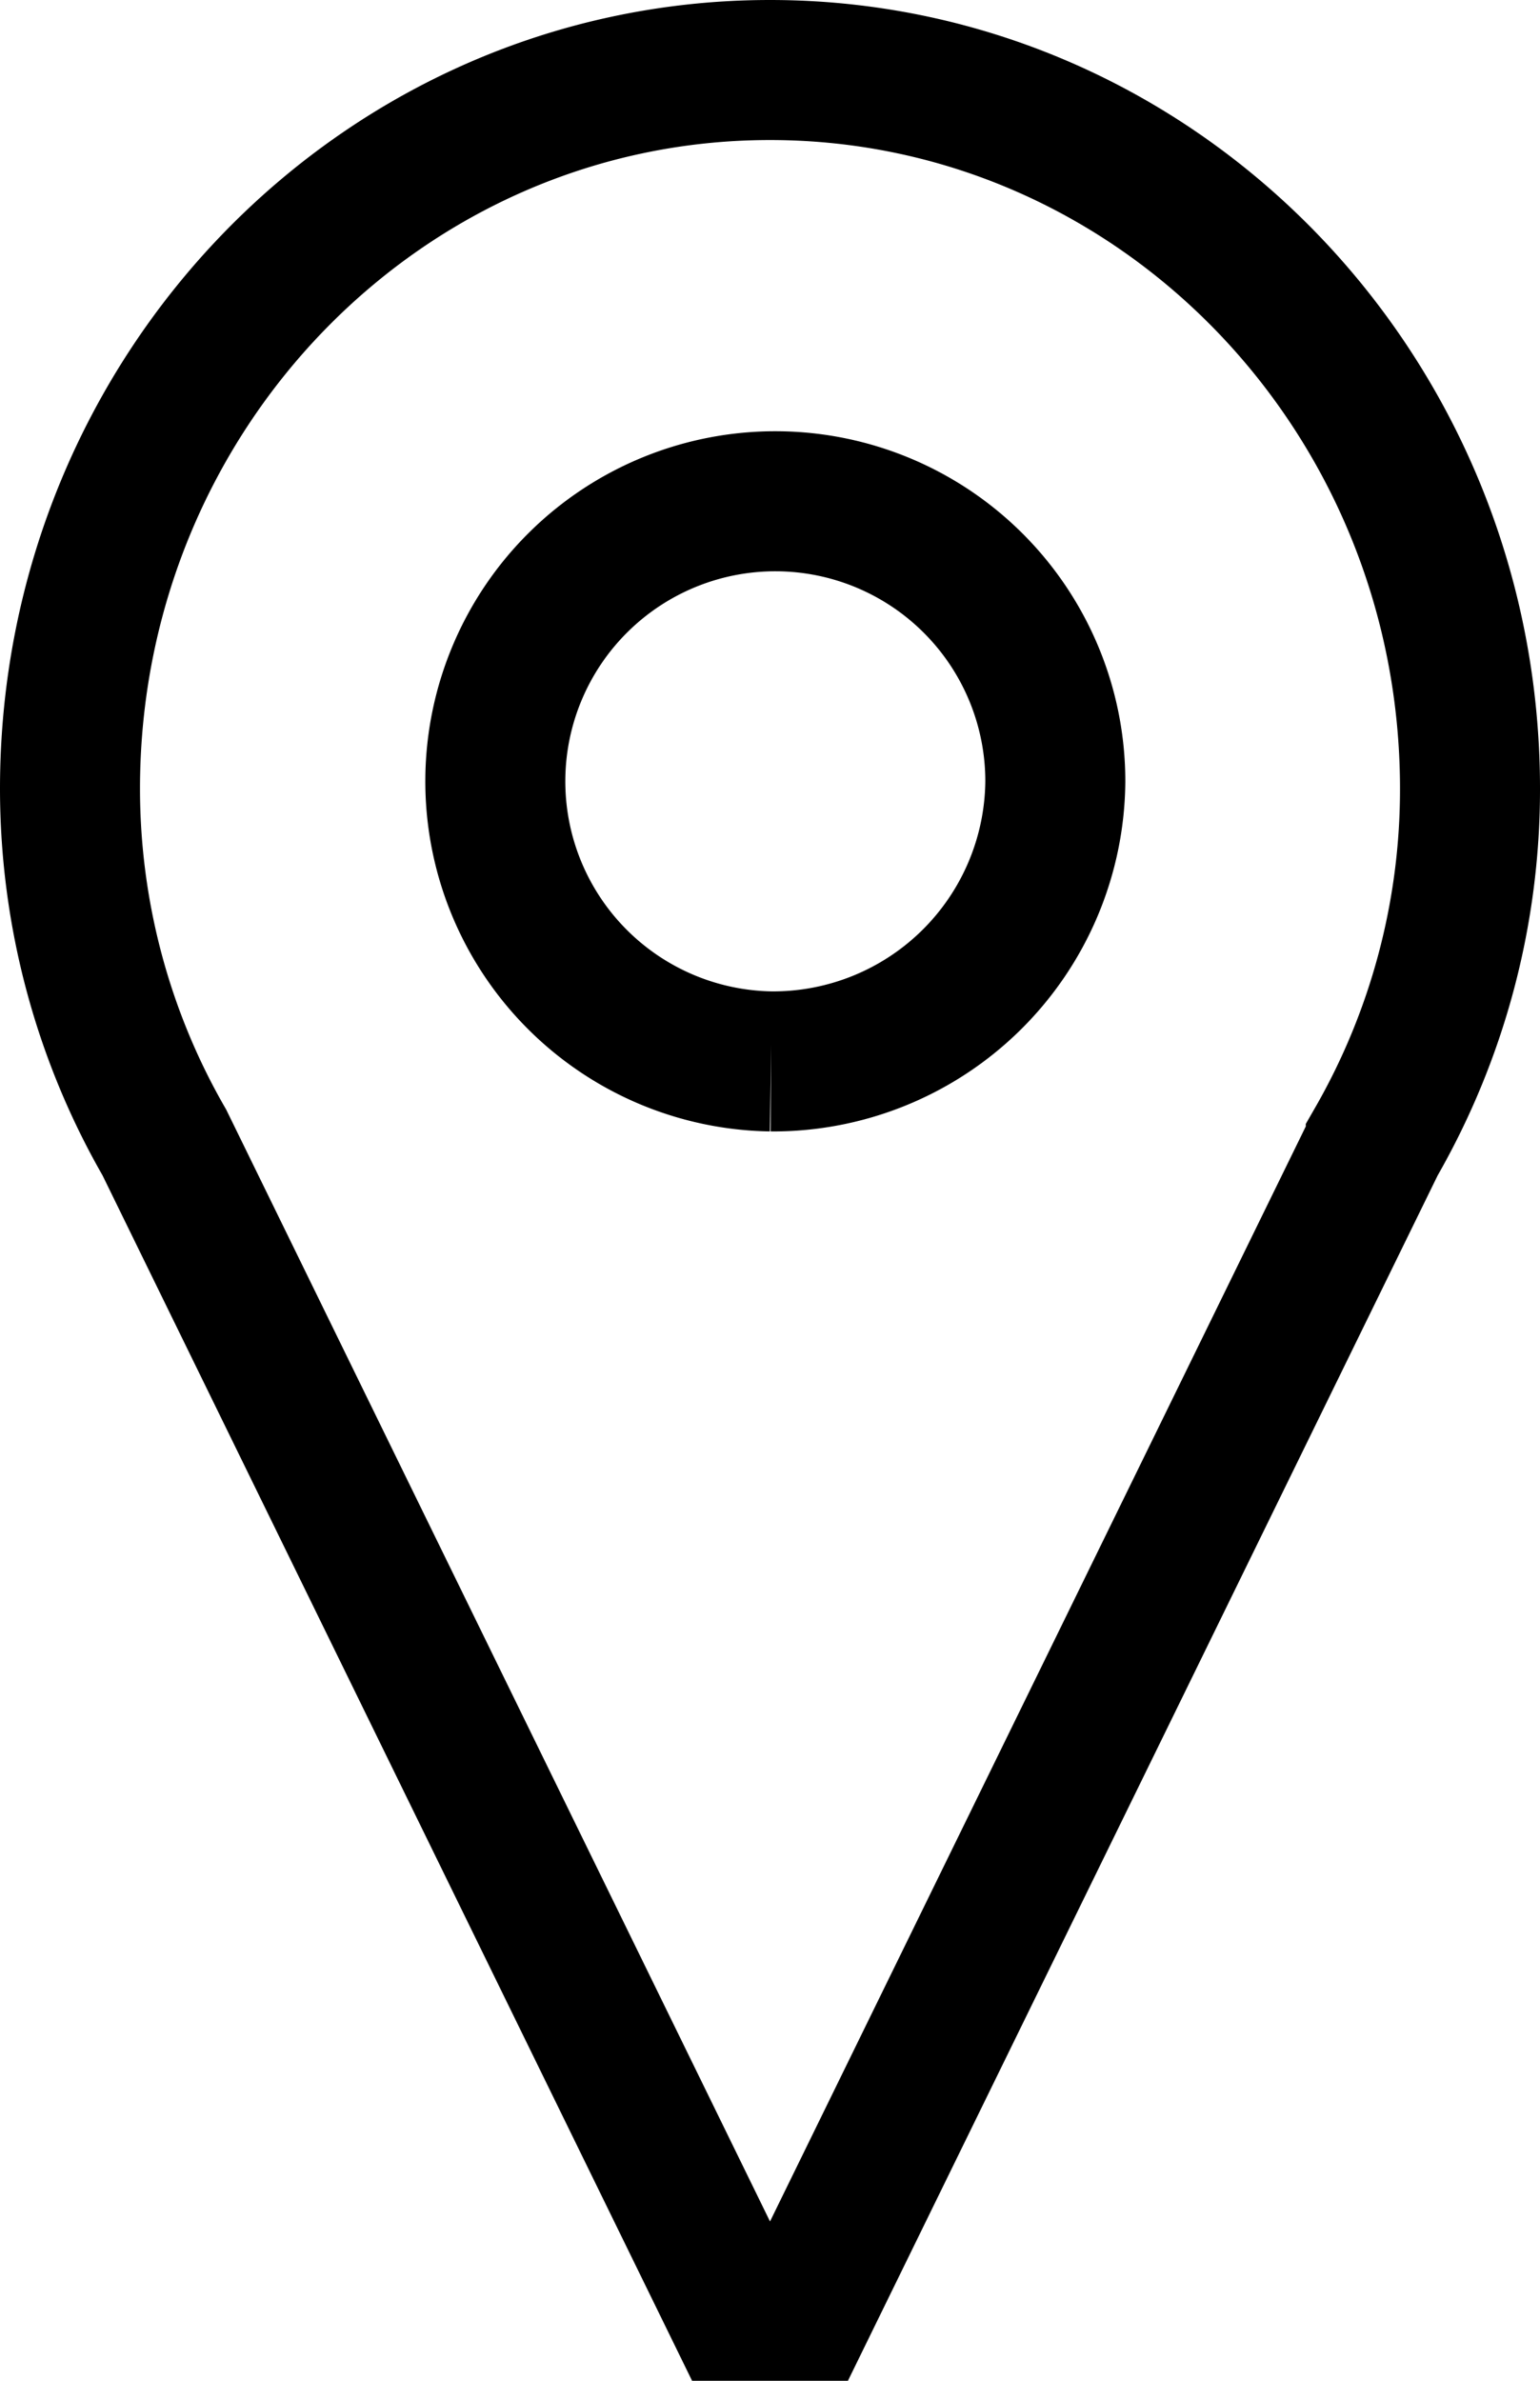
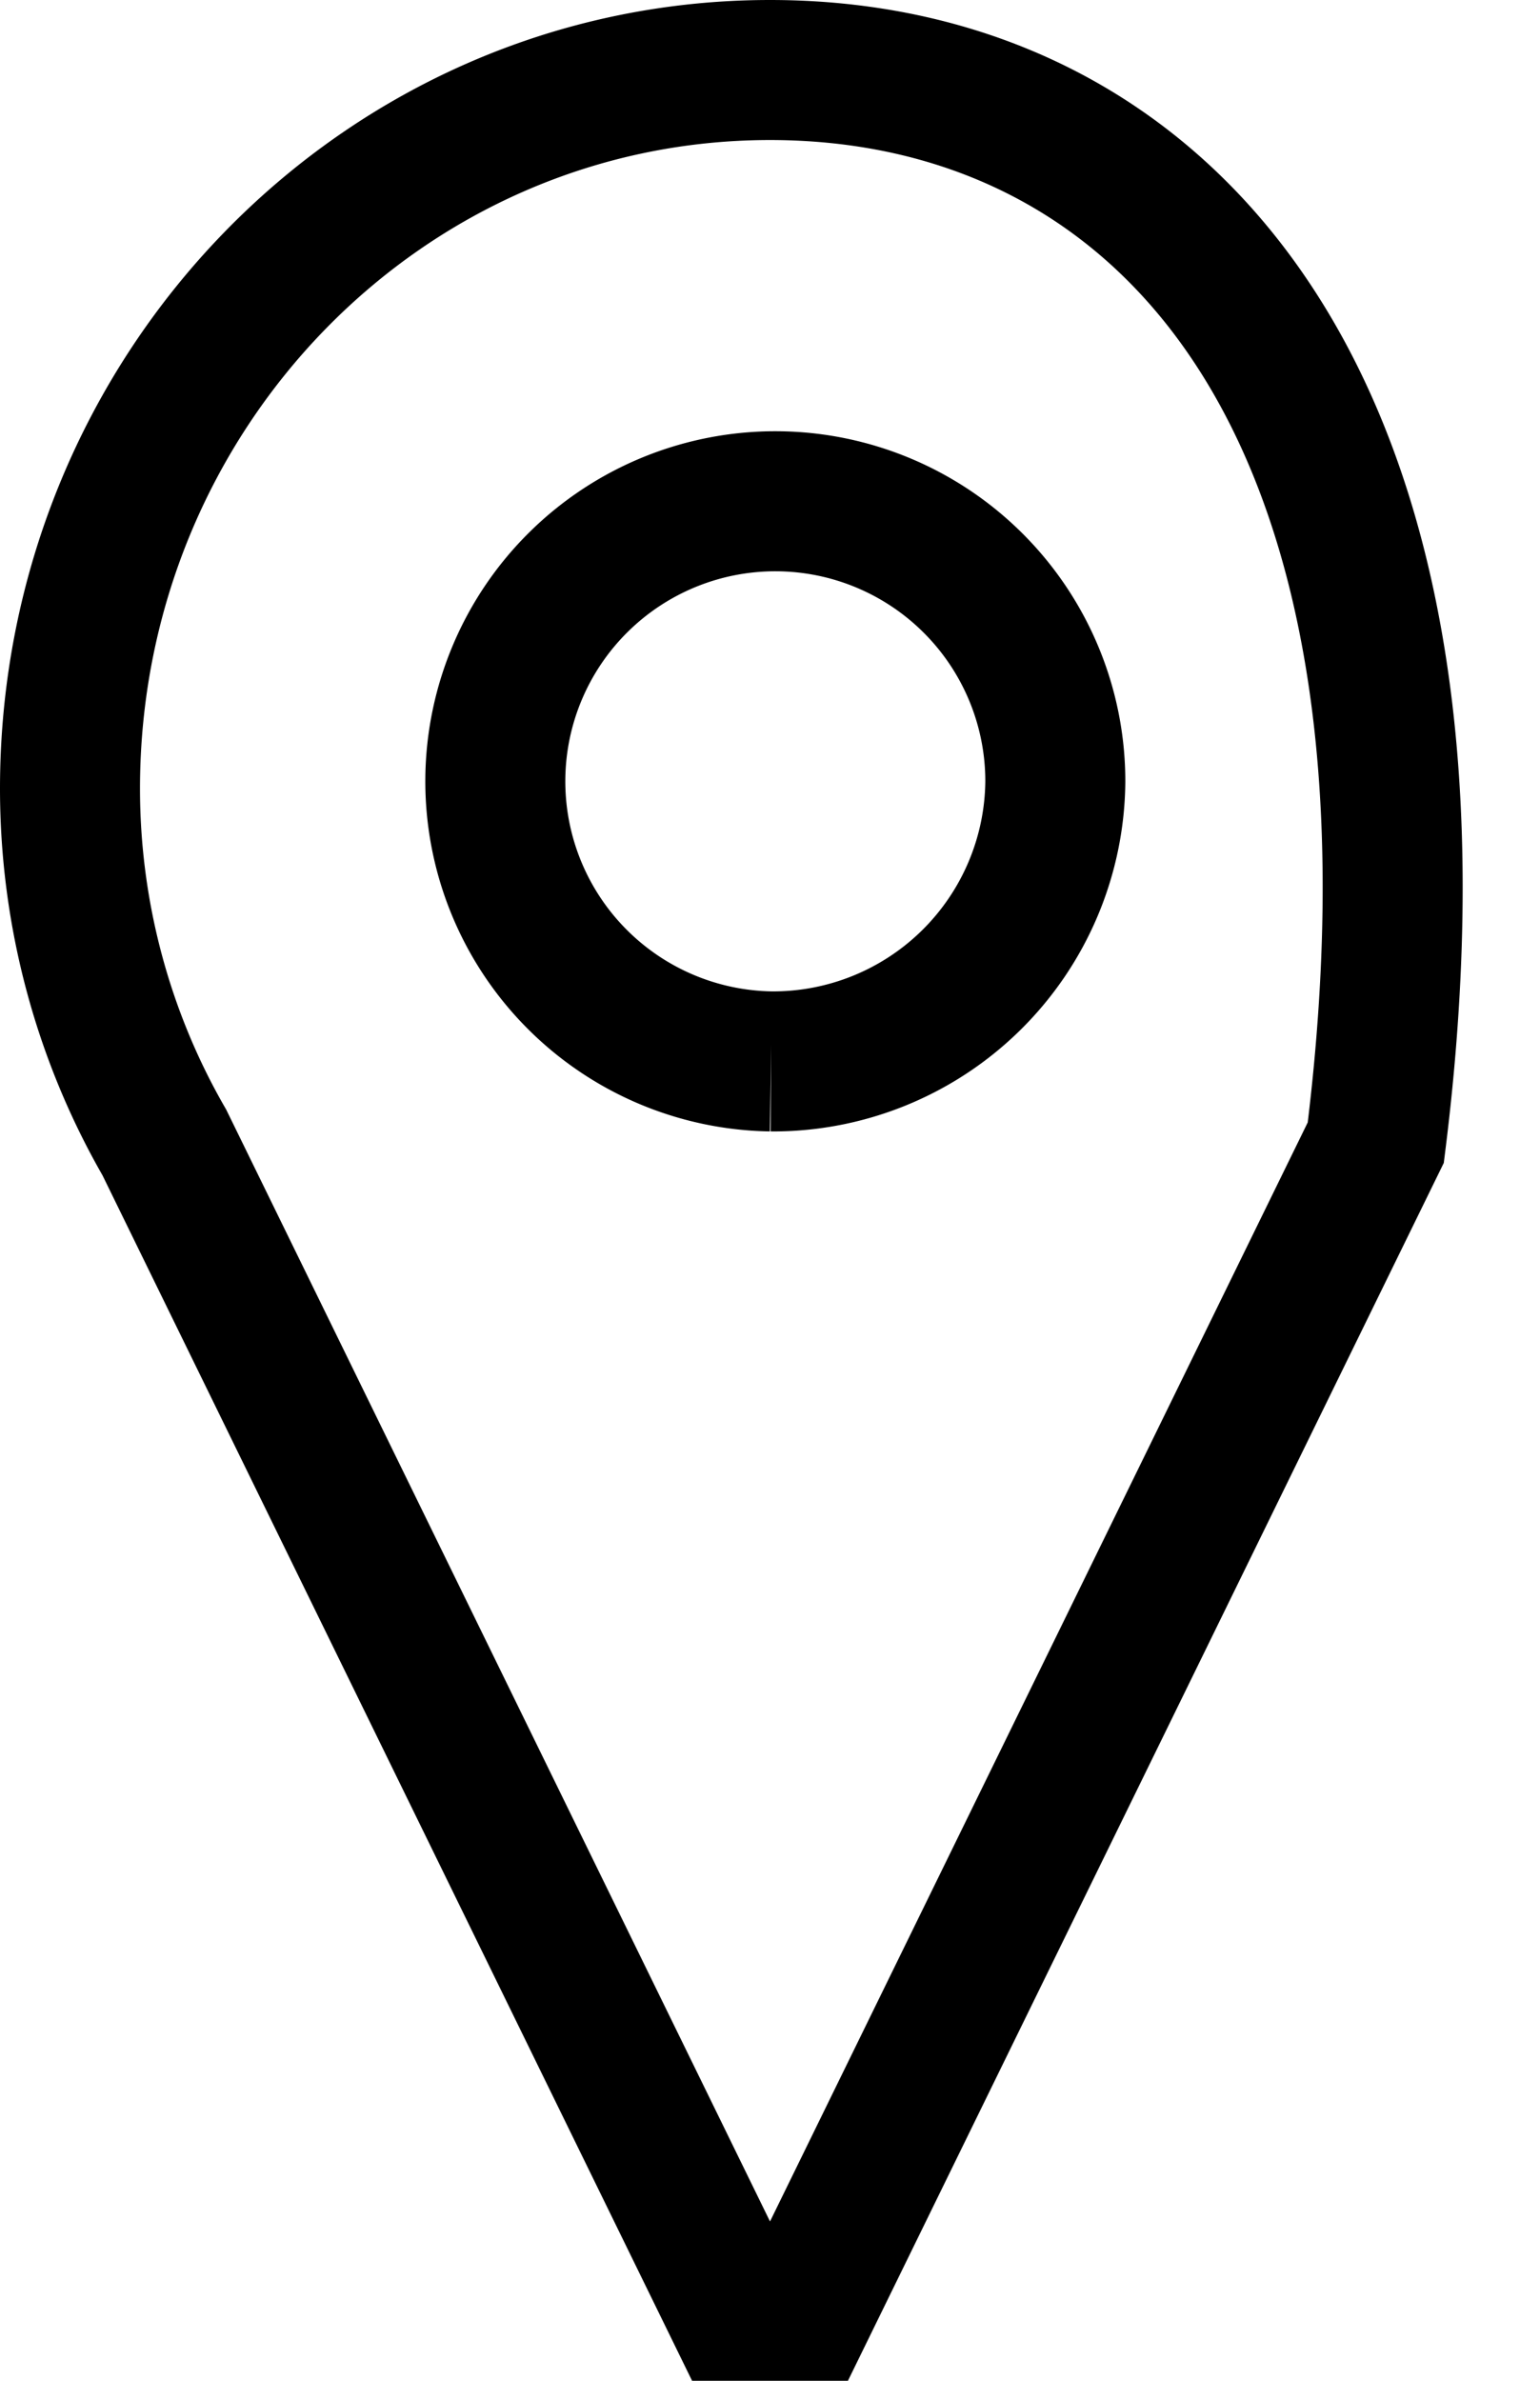
<svg xmlns="http://www.w3.org/2000/svg" width="11" height="17" viewBox="0 0 11 17">
-   <path fill="none" fill-rule="nonzero" stroke="#000" d="M5.5.5C2.739.5.5 2.797.5 5.631c0 .89.233 1.762.674 2.527L5.5 17l4.327-8.841a5.06 5.06 0 0 0 .673-2.527C10.5 2.797 8.261.5 5.5.5zm.007 7.079a2 2 0 1 1 2.031-2 2.016 2.016 0 0 1-2.03 2" />
+   <path fill="none" fill-rule="nonzero" stroke="#000" d="M5.5.5C2.739.5.5 2.797.5 5.631c0 .89.233 1.762.674 2.527L5.5 17l4.327-8.841C10.5 2.797 8.261.5 5.5.5zm.007 7.079a2 2 0 1 1 2.031-2 2.016 2.016 0 0 1-2.03 2" />
</svg>